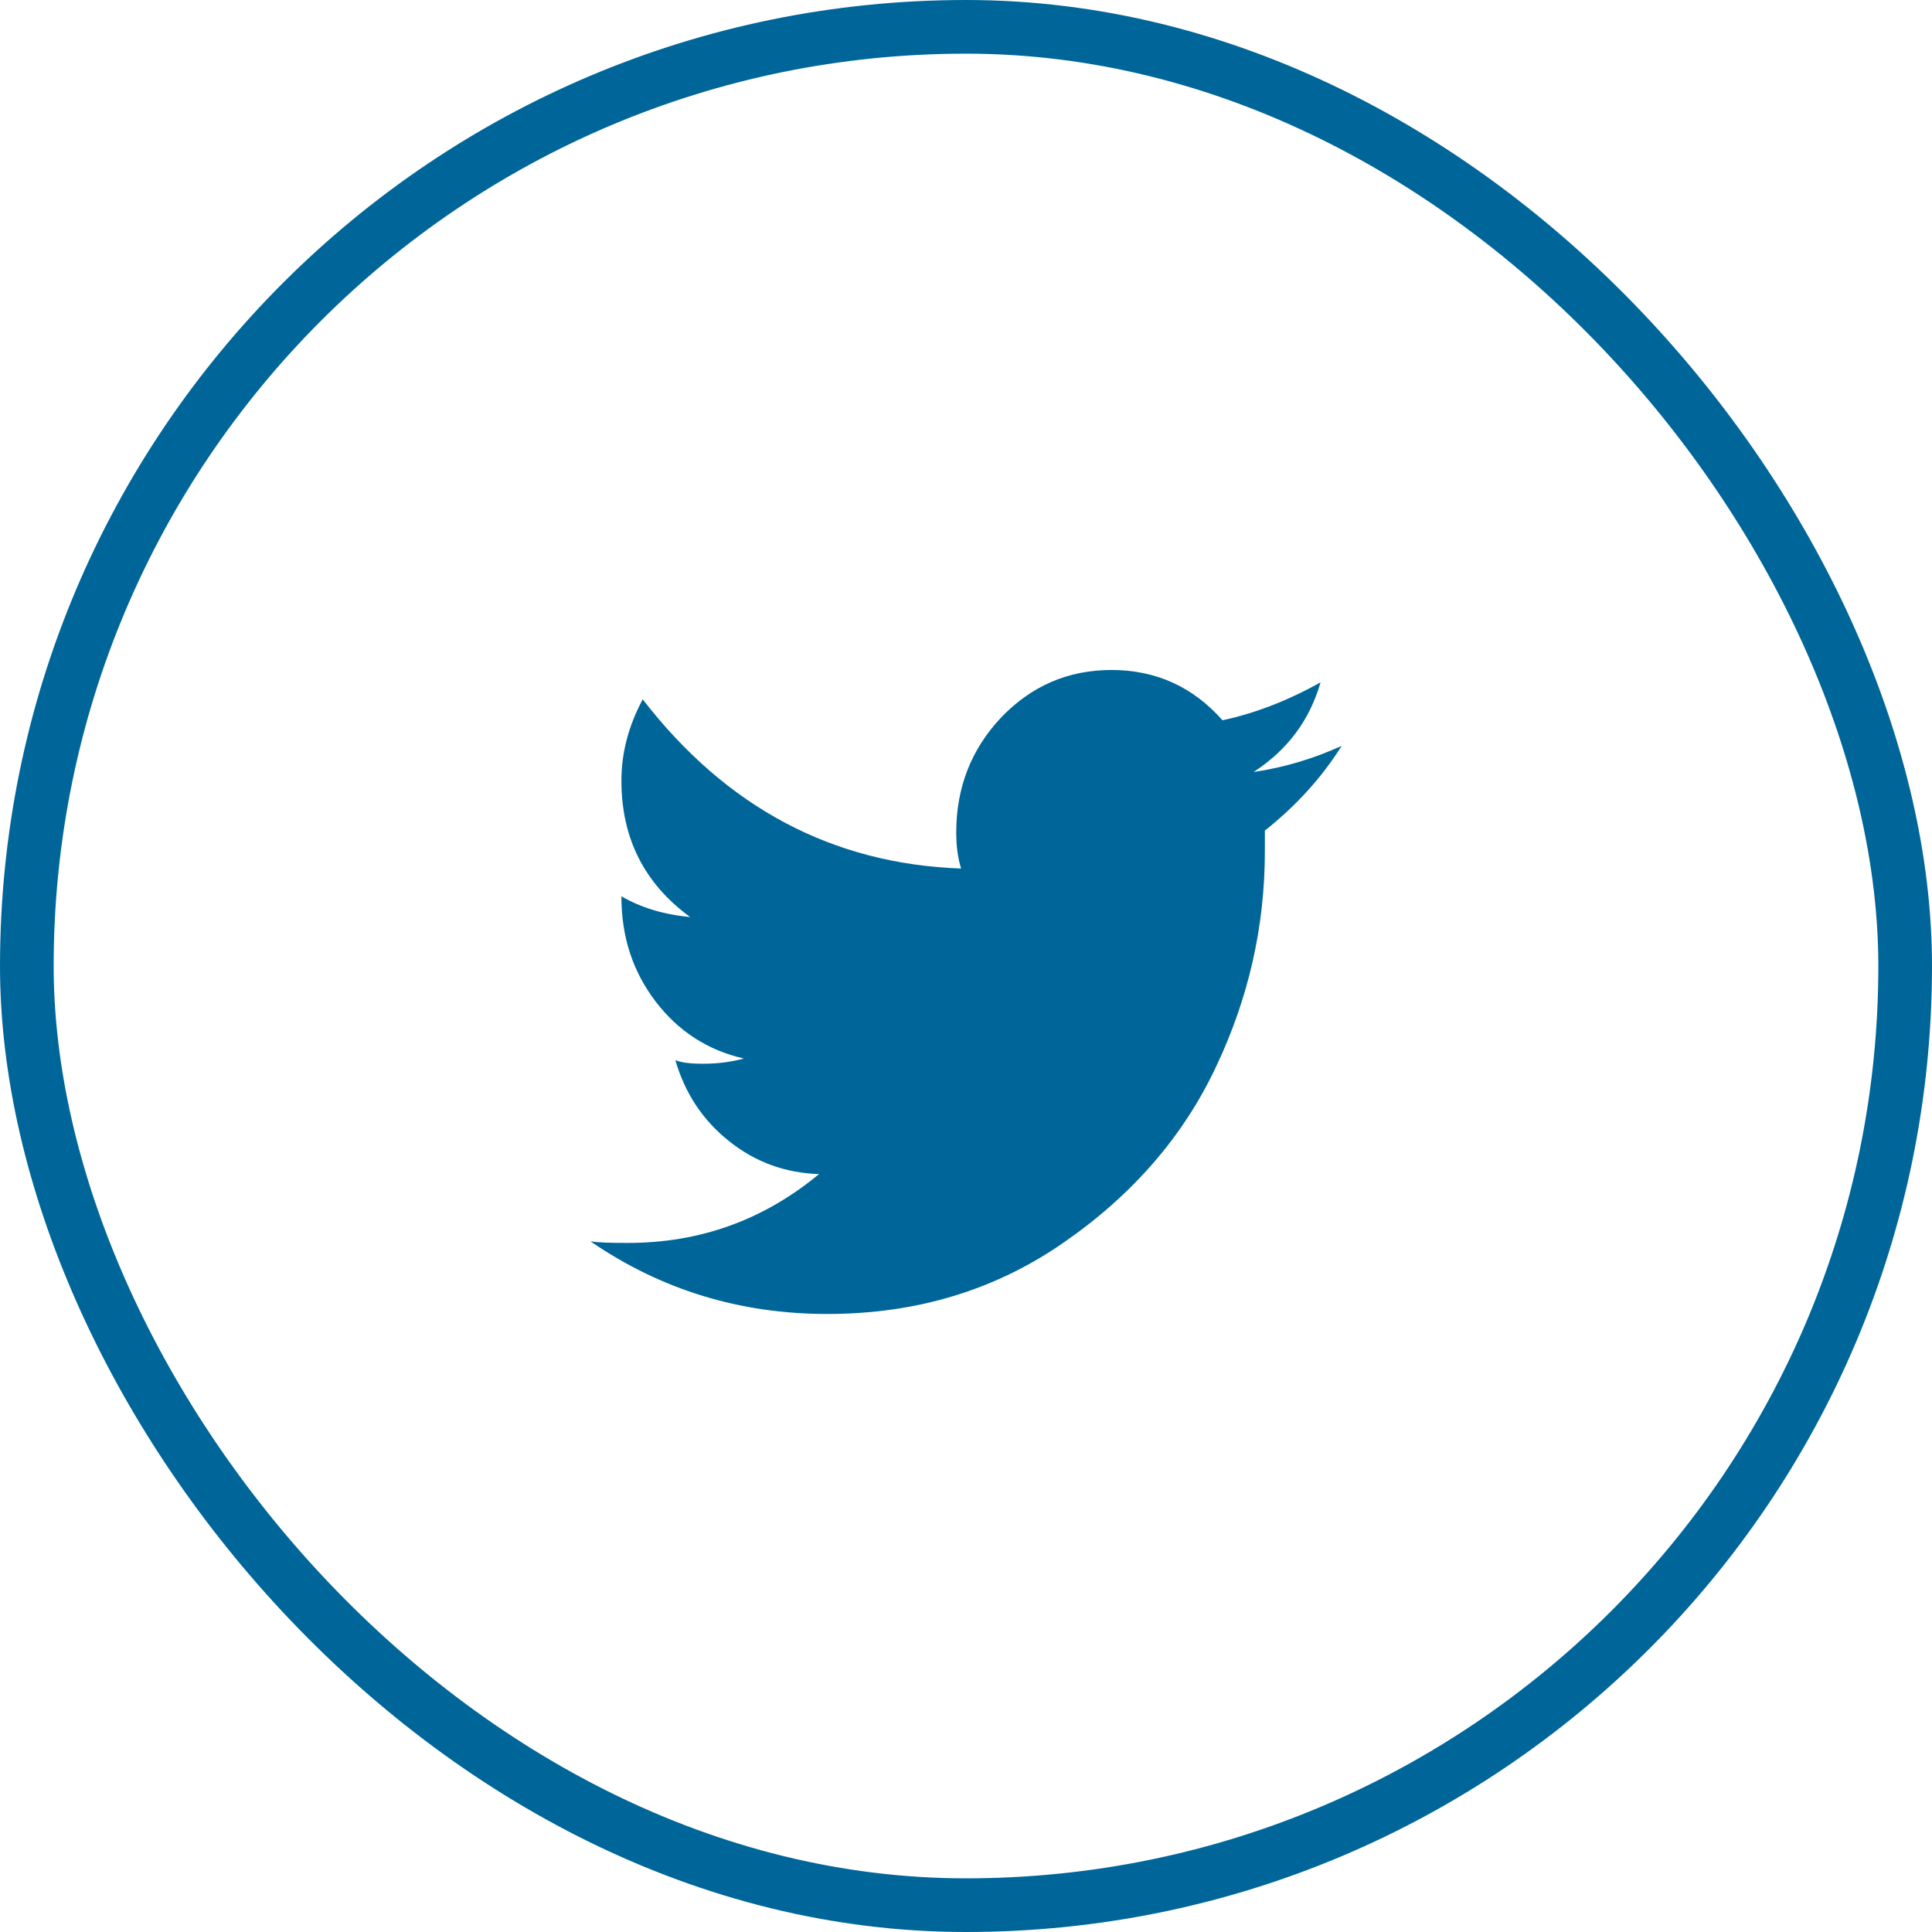
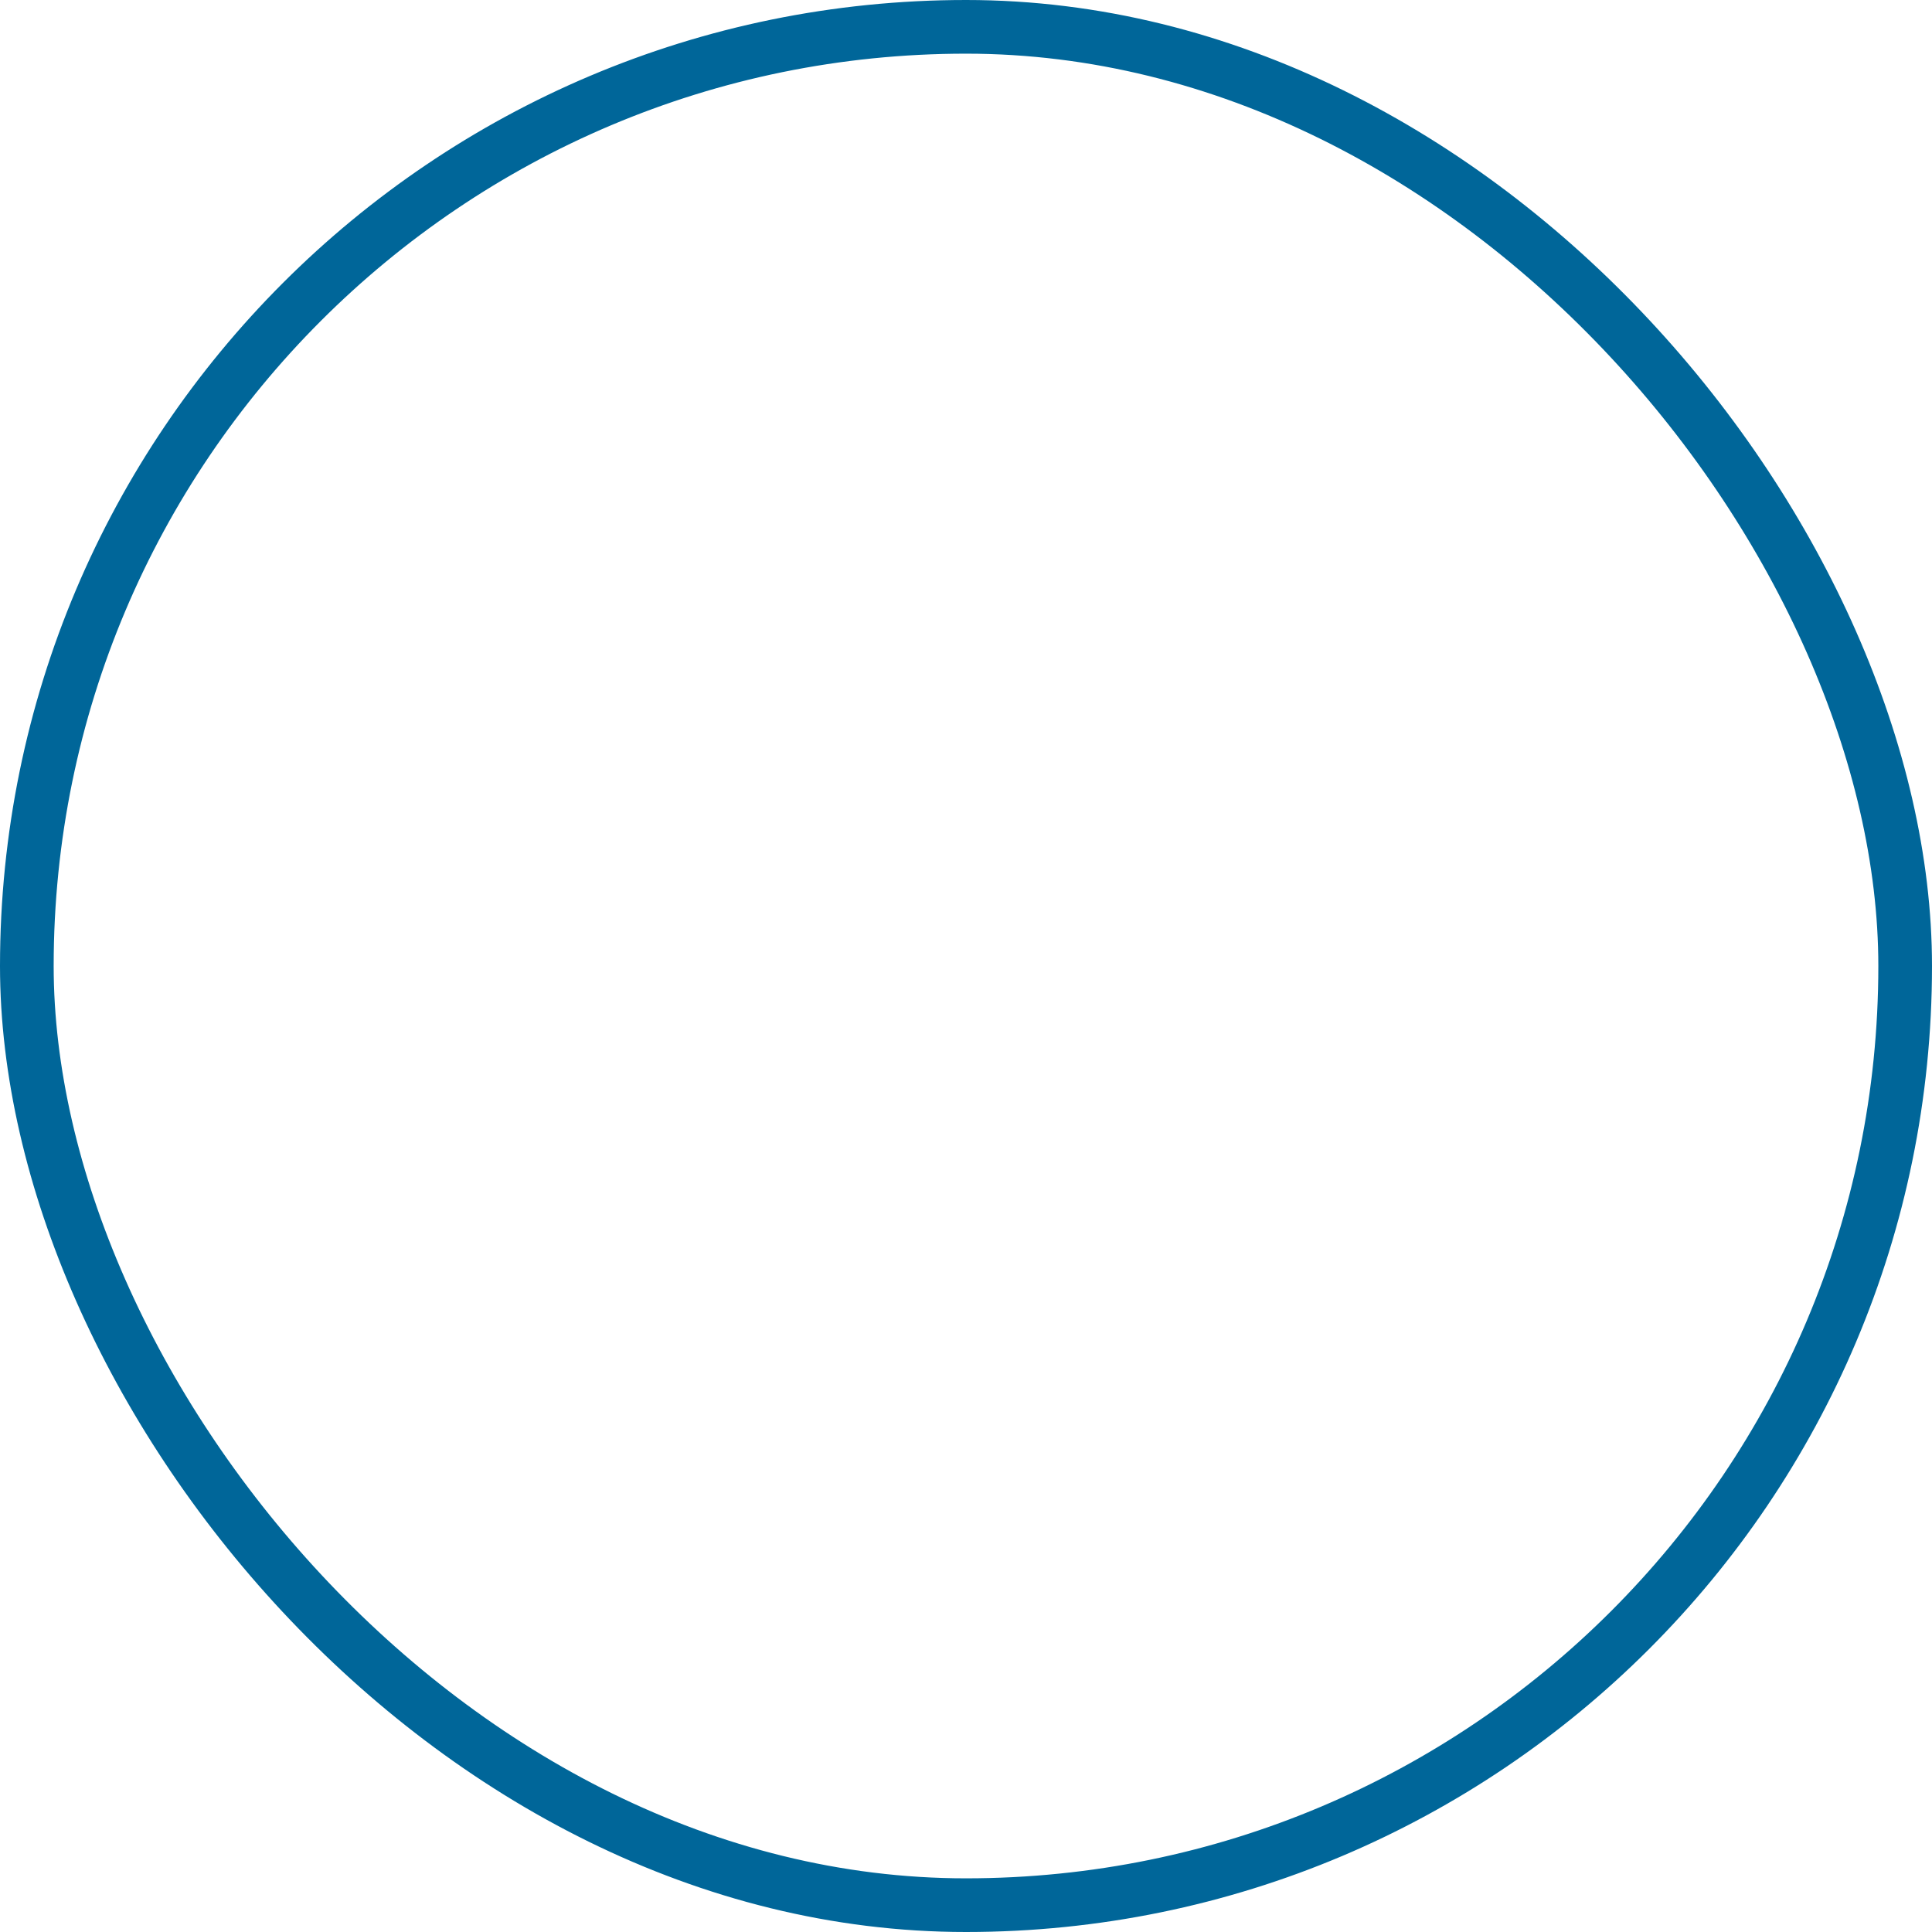
<svg xmlns="http://www.w3.org/2000/svg" width="36" height="36" viewBox="0 0 36 36" fill="none">
  <rect x="0.5" y="0.5" width="35" height="35" rx="17.5" stroke="#006699" />
-   <path d="M23.359 14.385C23.987 13.978 24.404 13.421 24.607 12.714C23.996 13.056 23.387 13.291 22.779 13.421C22.232 12.8 21.54 12.484 20.71 12.484C19.899 12.484 19.214 12.785 18.654 13.37C18.098 13.96 17.818 14.675 17.818 15.511C17.818 15.765 17.848 15.992 17.909 16.184C15.516 16.098 13.536 15.049 11.976 13.031C11.712 13.525 11.579 14.028 11.579 14.548C11.579 15.617 12.006 16.465 12.859 17.087C12.373 17.043 11.944 16.913 11.579 16.701C11.579 17.464 11.792 18.102 12.217 18.663C12.644 19.219 13.192 19.573 13.862 19.724C13.619 19.79 13.364 19.821 13.101 19.821C12.858 19.821 12.686 19.8 12.584 19.753C12.763 20.375 13.101 20.88 13.588 21.266C14.074 21.654 14.634 21.858 15.262 21.877C14.226 22.735 13.042 23.16 11.701 23.16C11.373 23.16 11.141 23.155 11 23.129C12.32 24.035 13.789 24.484 15.414 24.484C17.078 24.484 18.548 24.039 19.827 23.148C21.107 22.262 22.051 21.169 22.657 19.882C23.267 18.597 23.569 17.259 23.569 15.861V15.477C24.159 15.008 24.635 14.481 25 13.898C24.471 14.139 23.924 14.302 23.359 14.385Z" fill="#006699" />
</svg>